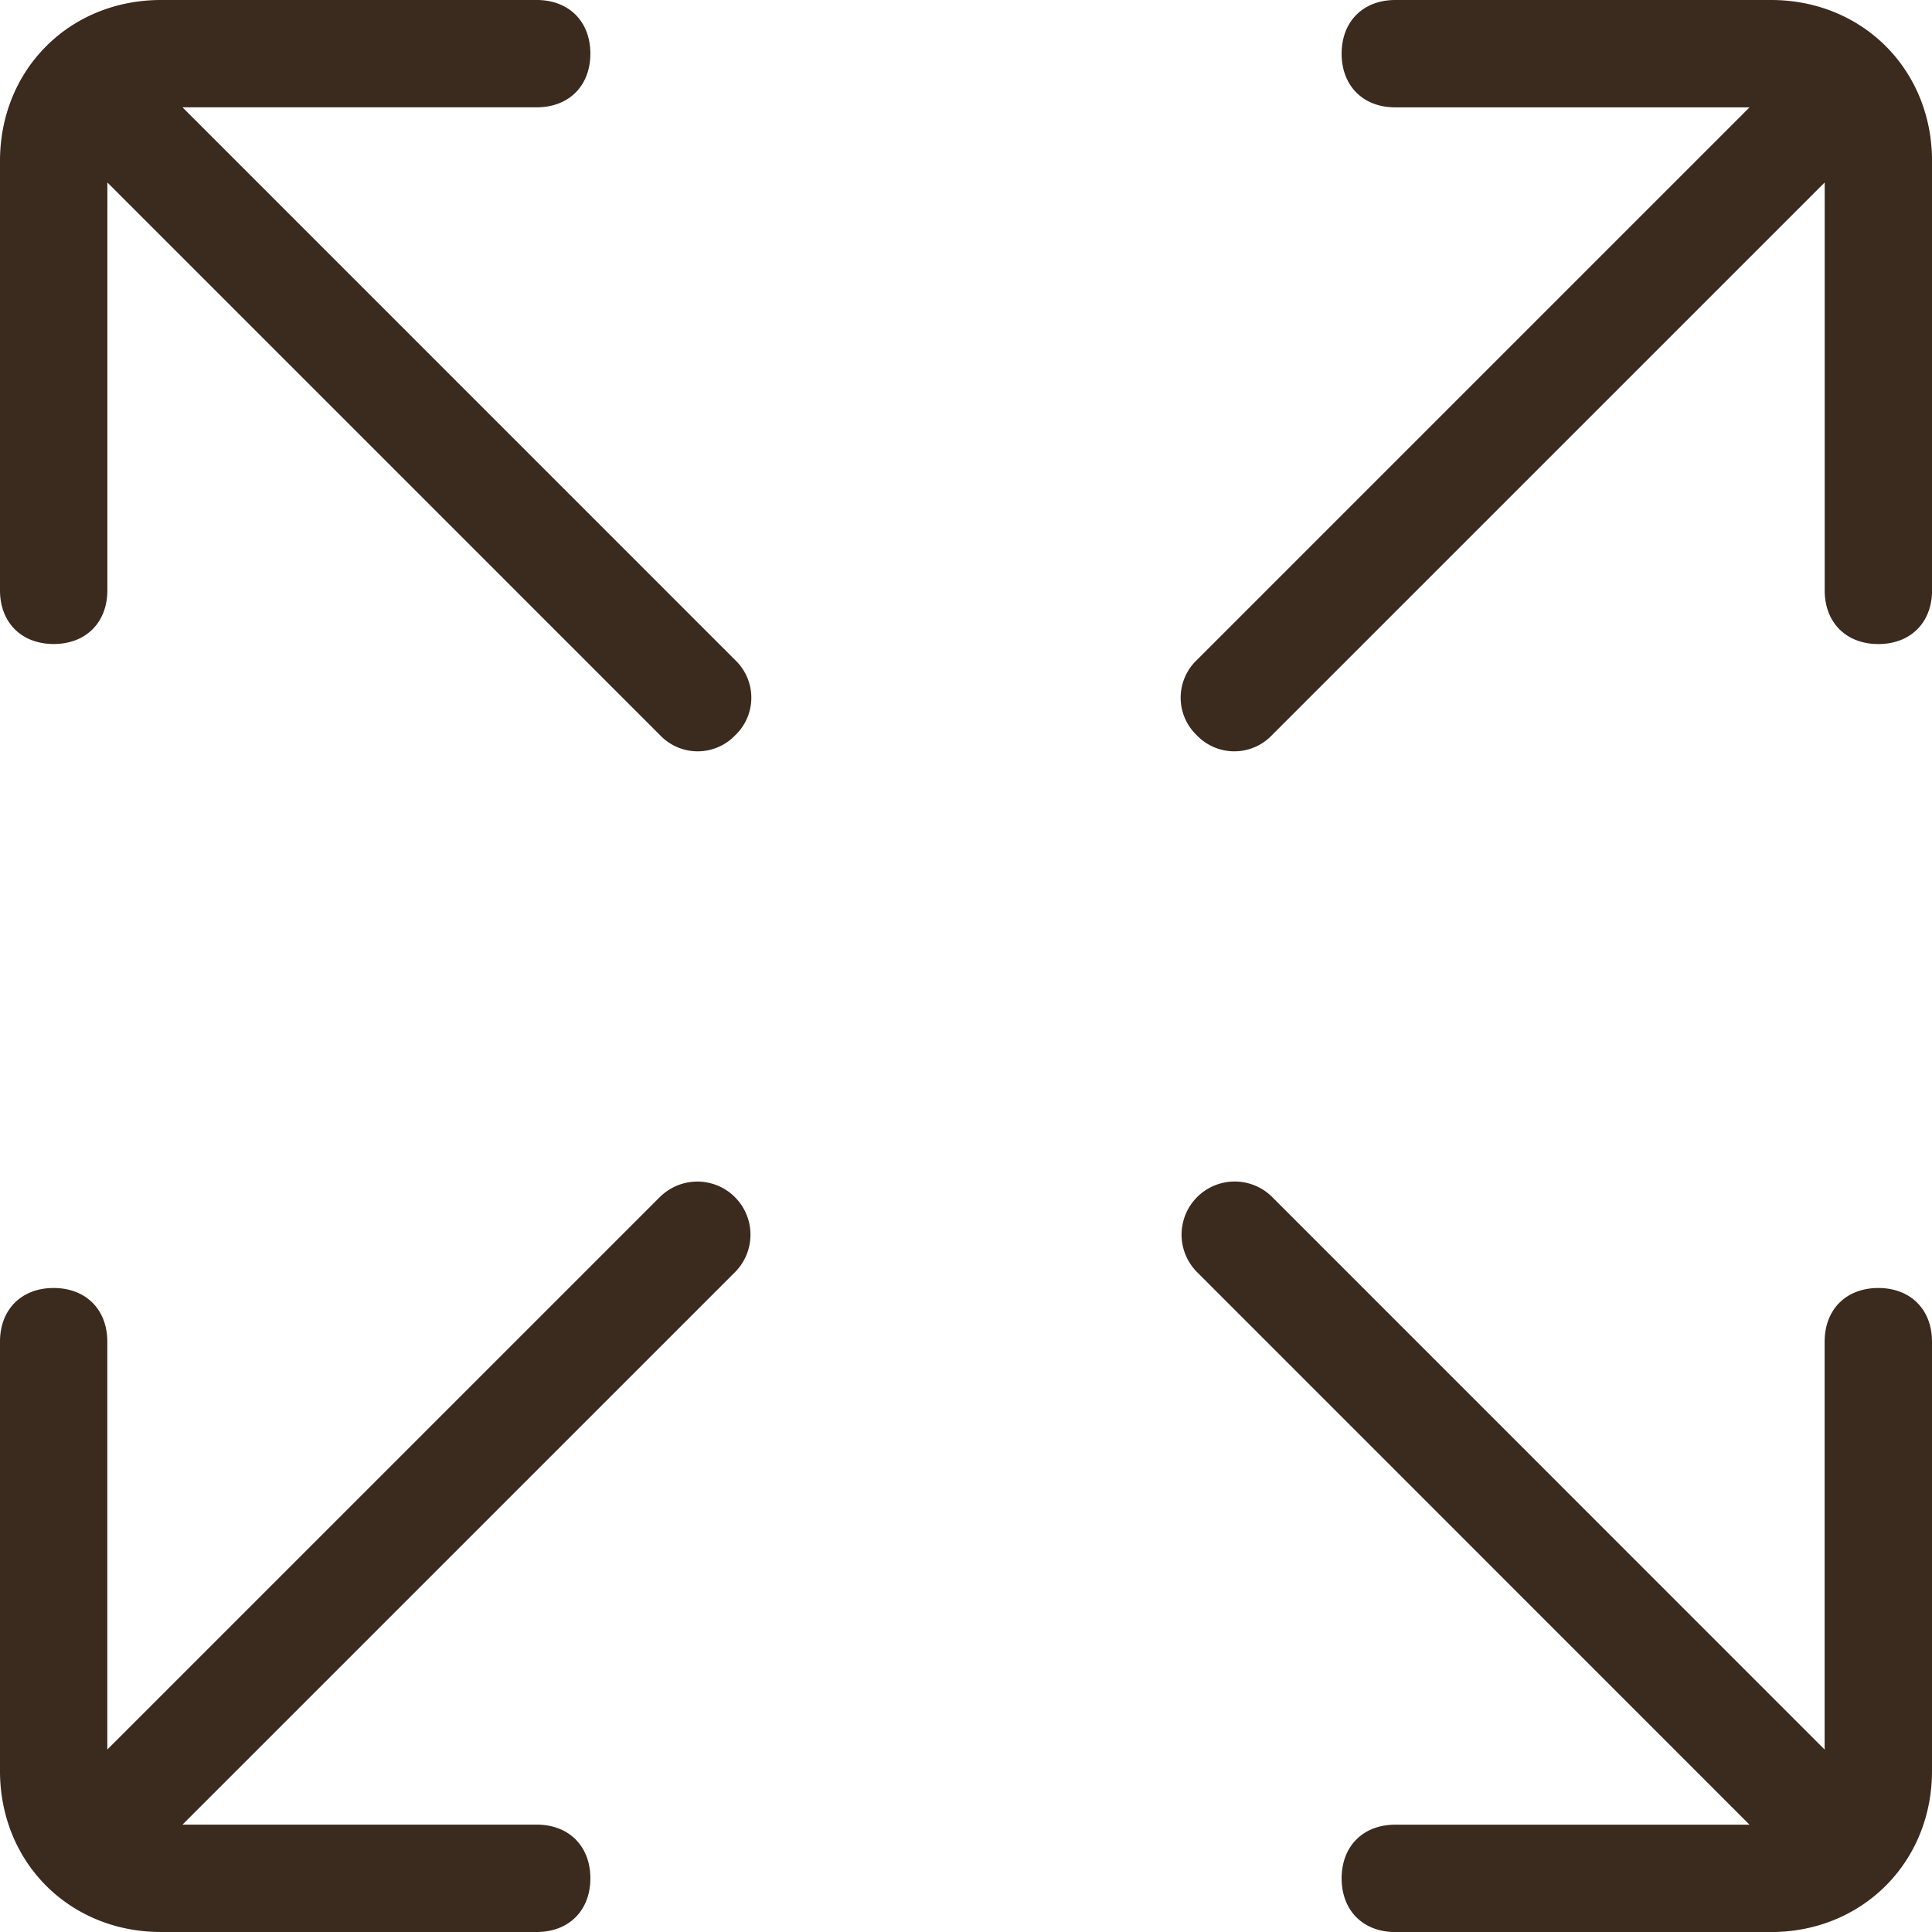
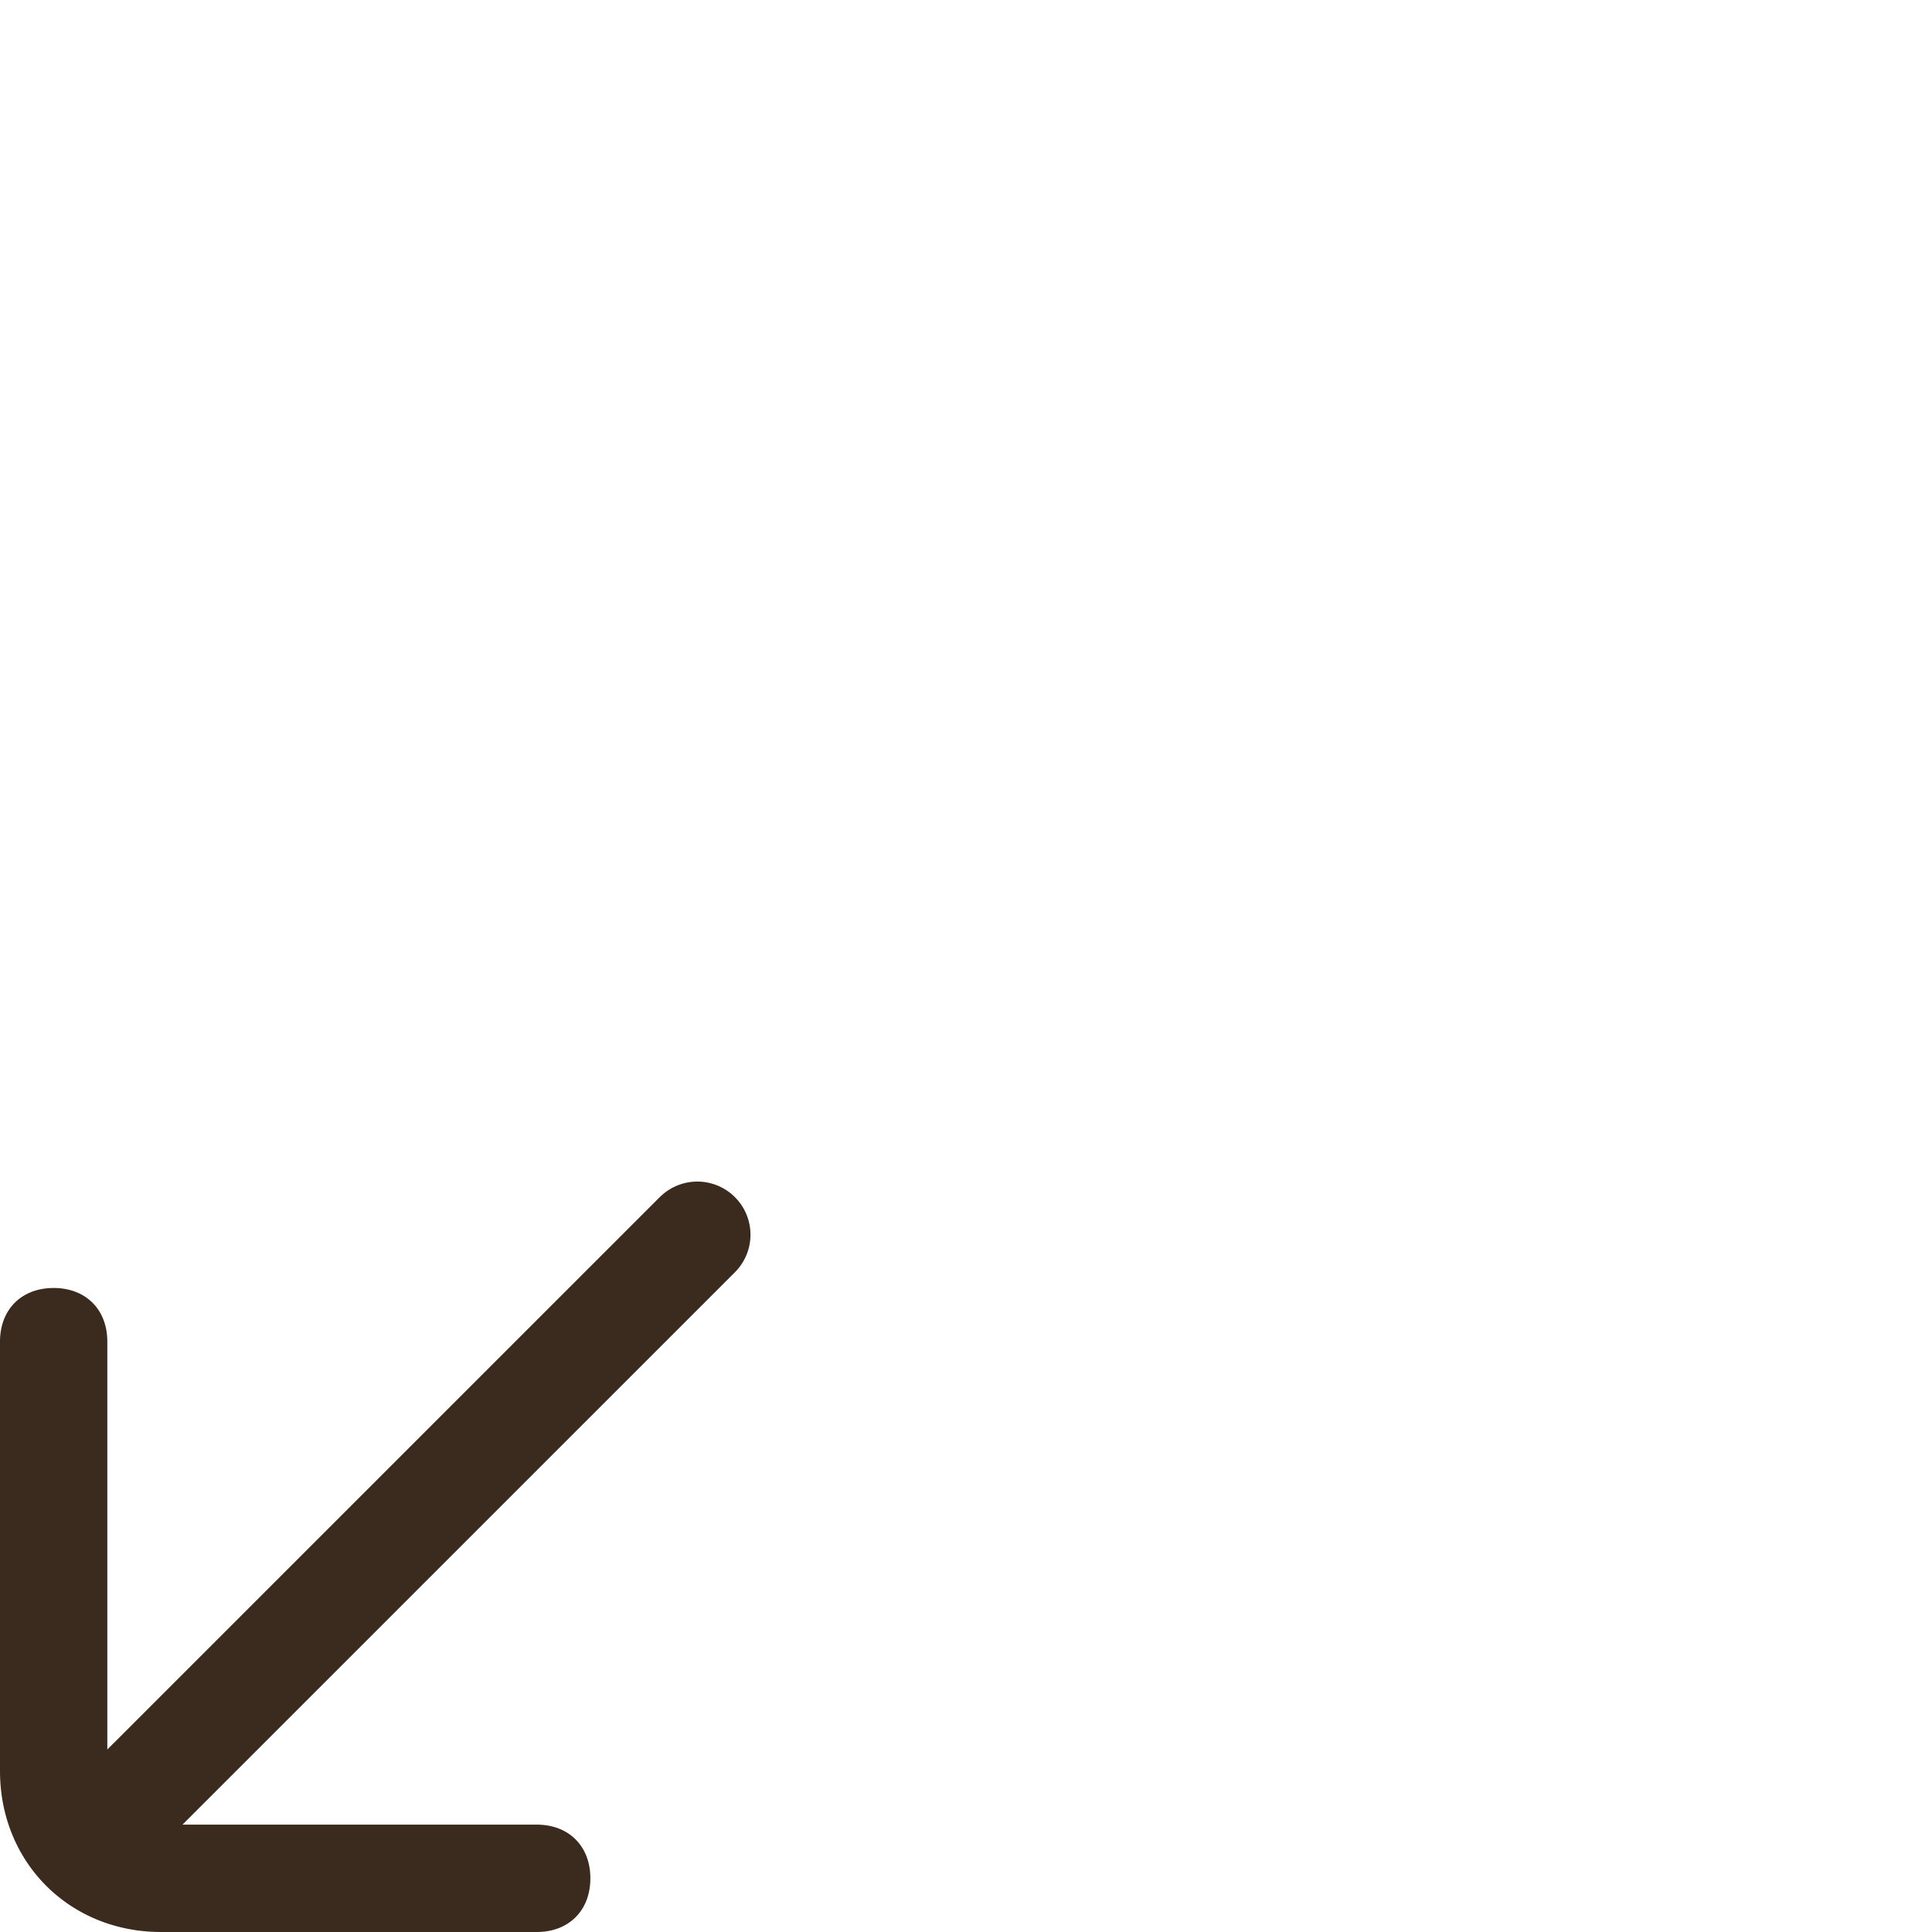
<svg xmlns="http://www.w3.org/2000/svg" data-name="Layer 1" fill="#3b2a1e" height="375" preserveAspectRatio="xMidYMid meet" version="1" viewBox="62.5 62.5 375.0 375.0" width="375" zoomAndPan="magnify">
  <g data-name="Spread Arrow">
    <g id="change1_1">
-       <path d="M406.25,62.5H333.33c-6.25,0-10.42,4.17-10.42,10.42s4.17,10.42,10.42,10.42h68.75L294.79,190.63a10.07,10.07,0,0,0,0,14.58,10.07,10.07,0,0,0,14.58,0L416.67,97.92v79.17c0,6.25,4.17,10.42,10.42,10.42s10.42-4.17,10.42-10.42V93.75C437.5,76,424,62.5,406.25,62.5Z" fill="inherit" />
-       <path d="M427.08,312.5c-6.25,0-10.42,4.17-10.42,10.42v79.17L309.38,294.79a10.31,10.31,0,0,0-14.58,14.58L402.08,416.67H333.33c-6.25,0-10.42,4.17-10.42,10.42s4.17,10.42,10.42,10.42h72.92c17.71,0,31.25-13.54,31.25-31.25V322.92C437.5,316.67,433.33,312.5,427.08,312.5Z" data-name="Path" fill="inherit" />
-       <path d="M97.92,83.33h68.75c6.25,0,10.42-4.17,10.42-10.42S172.92,62.5,166.67,62.5H93.75C76,62.5,62.5,76,62.5,93.75v83.33c0,6.25,4.17,10.42,10.42,10.42s10.42-4.17,10.42-10.42V97.92L190.63,205.21a10.07,10.07,0,0,0,14.58,0,10.07,10.07,0,0,0,0-14.58Z" data-name="Path" fill="inherit" />
      <path d="M190.63,294.79,83.33,402.08V322.92c0-6.25-4.17-10.42-10.42-10.42S62.5,316.67,62.5,322.92v83.33C62.5,424,76,437.5,93.75,437.5h72.92c6.25,0,10.42-4.17,10.42-10.42s-4.17-10.42-10.42-10.42H97.92L205.21,309.38a10.31,10.31,0,0,0-14.58-14.58Z" data-name="Path" fill="inherit" />
    </g>
  </g>
</svg>